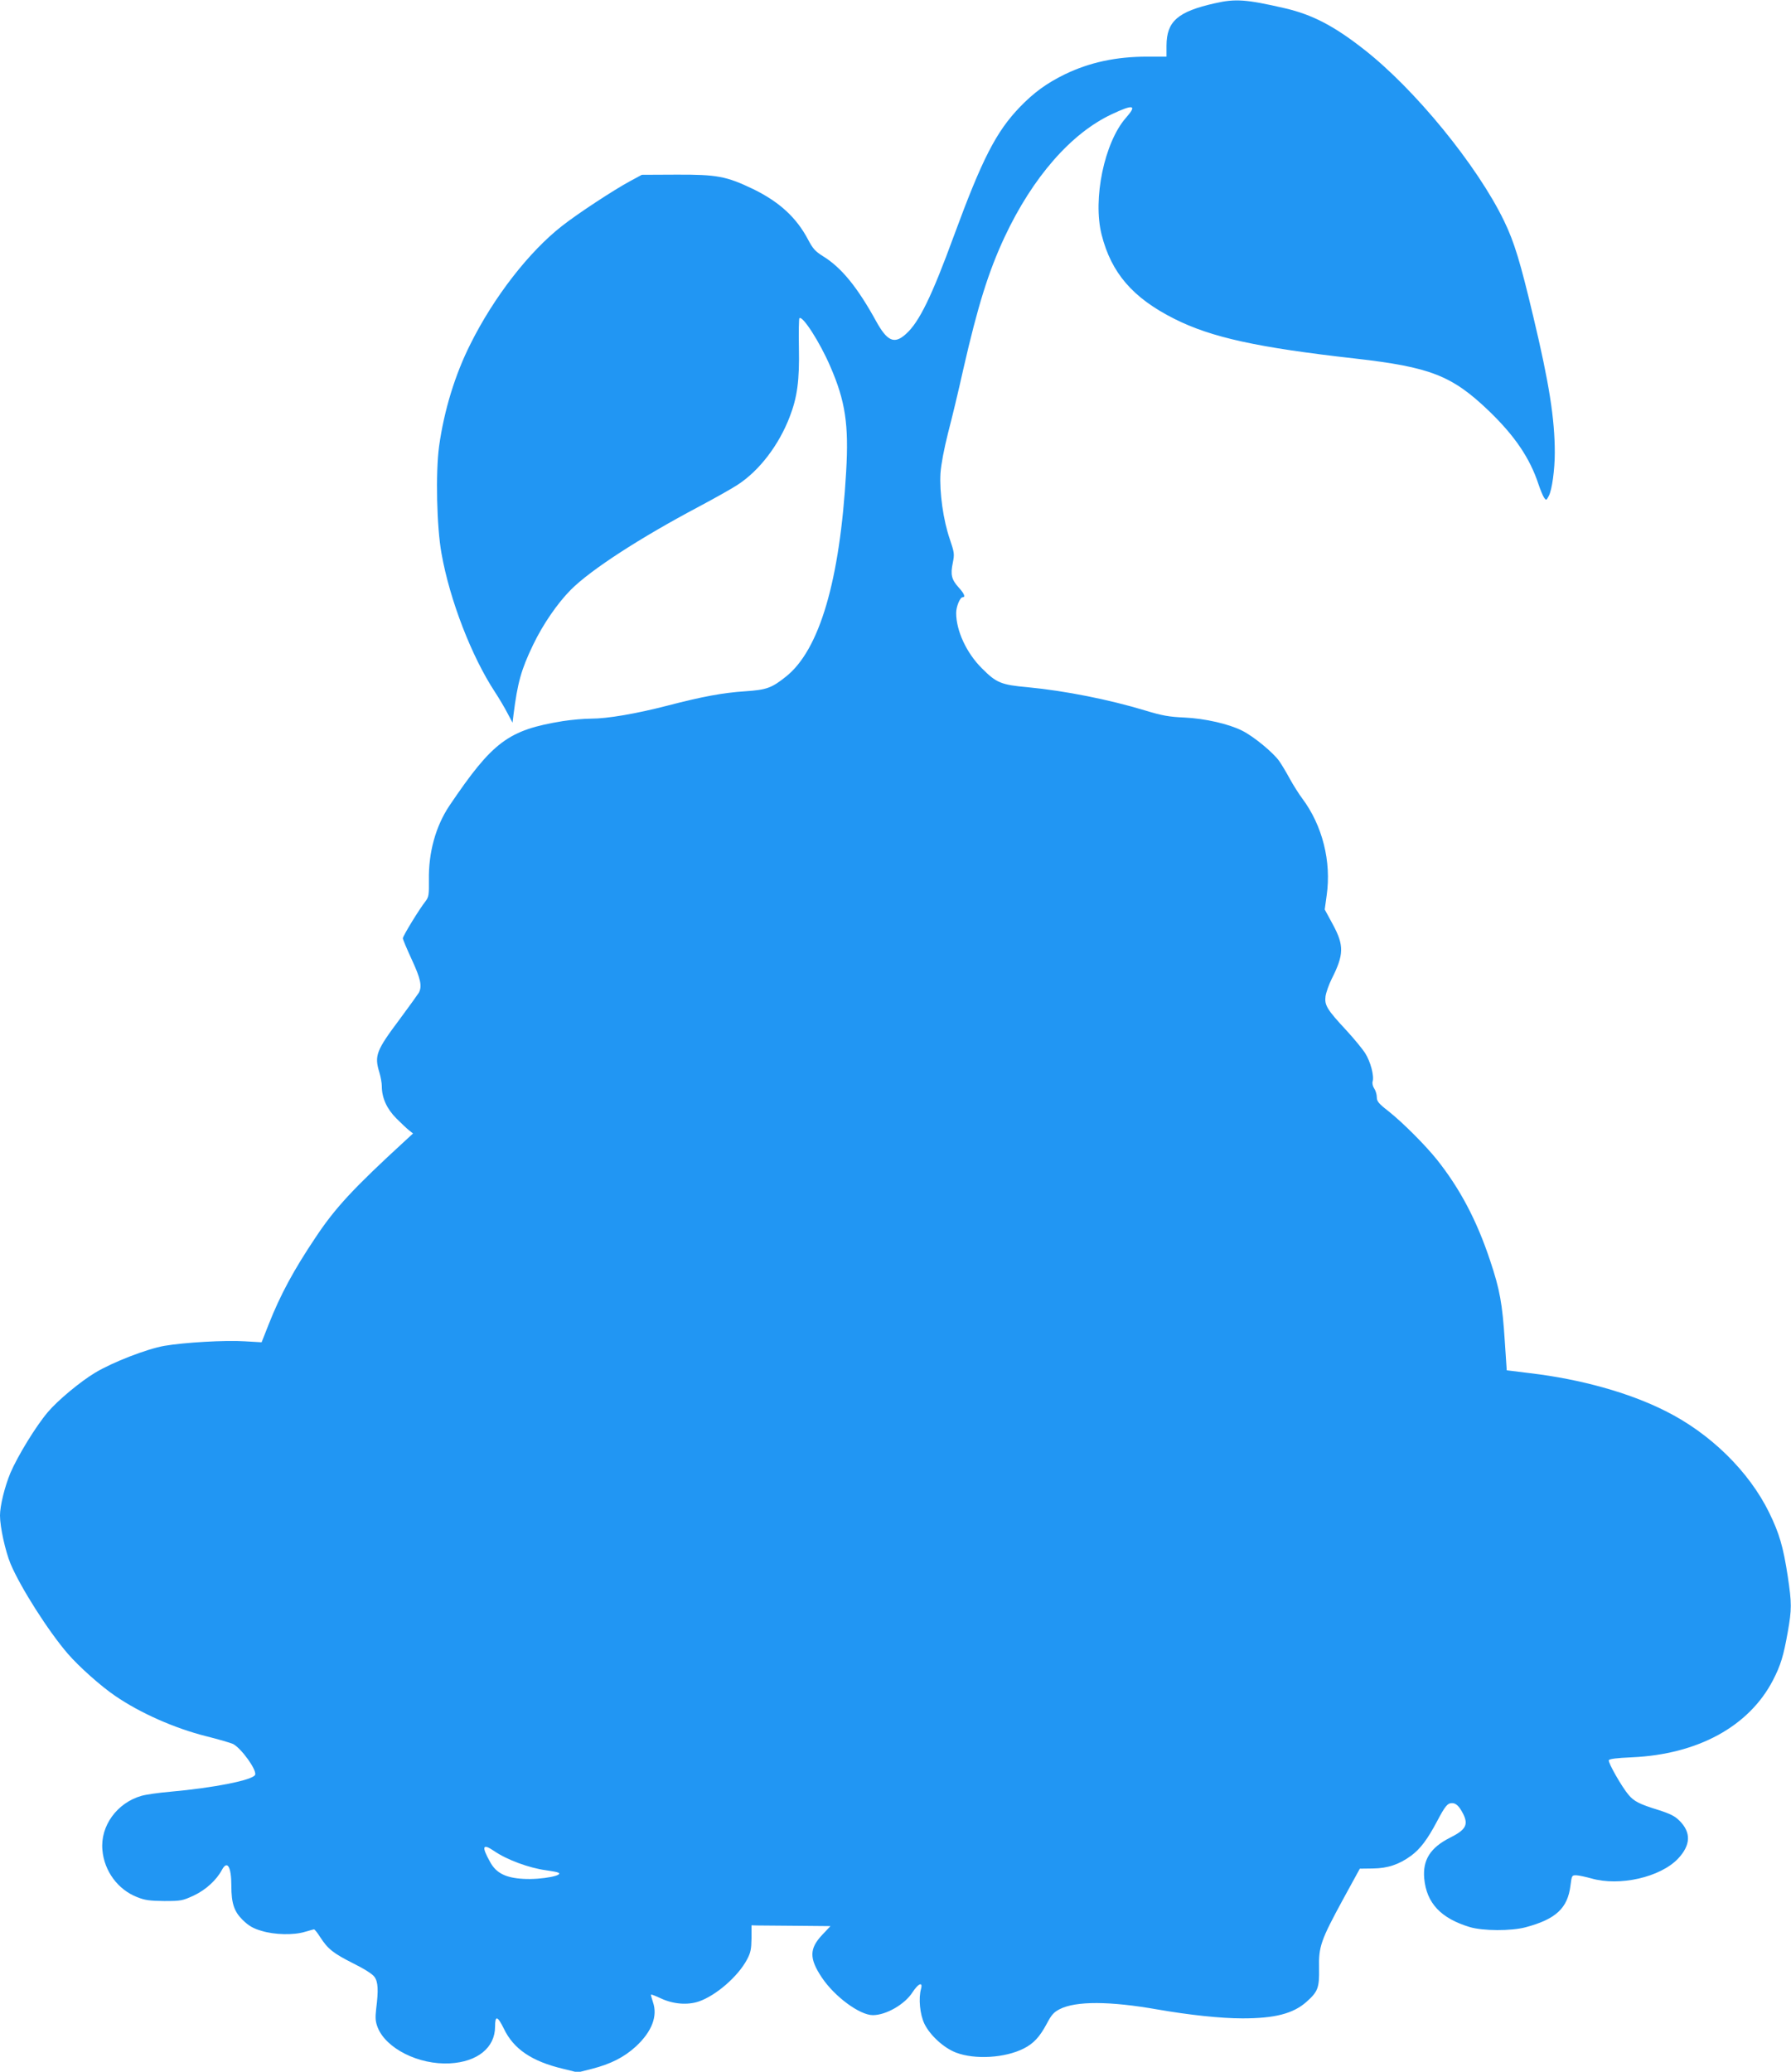
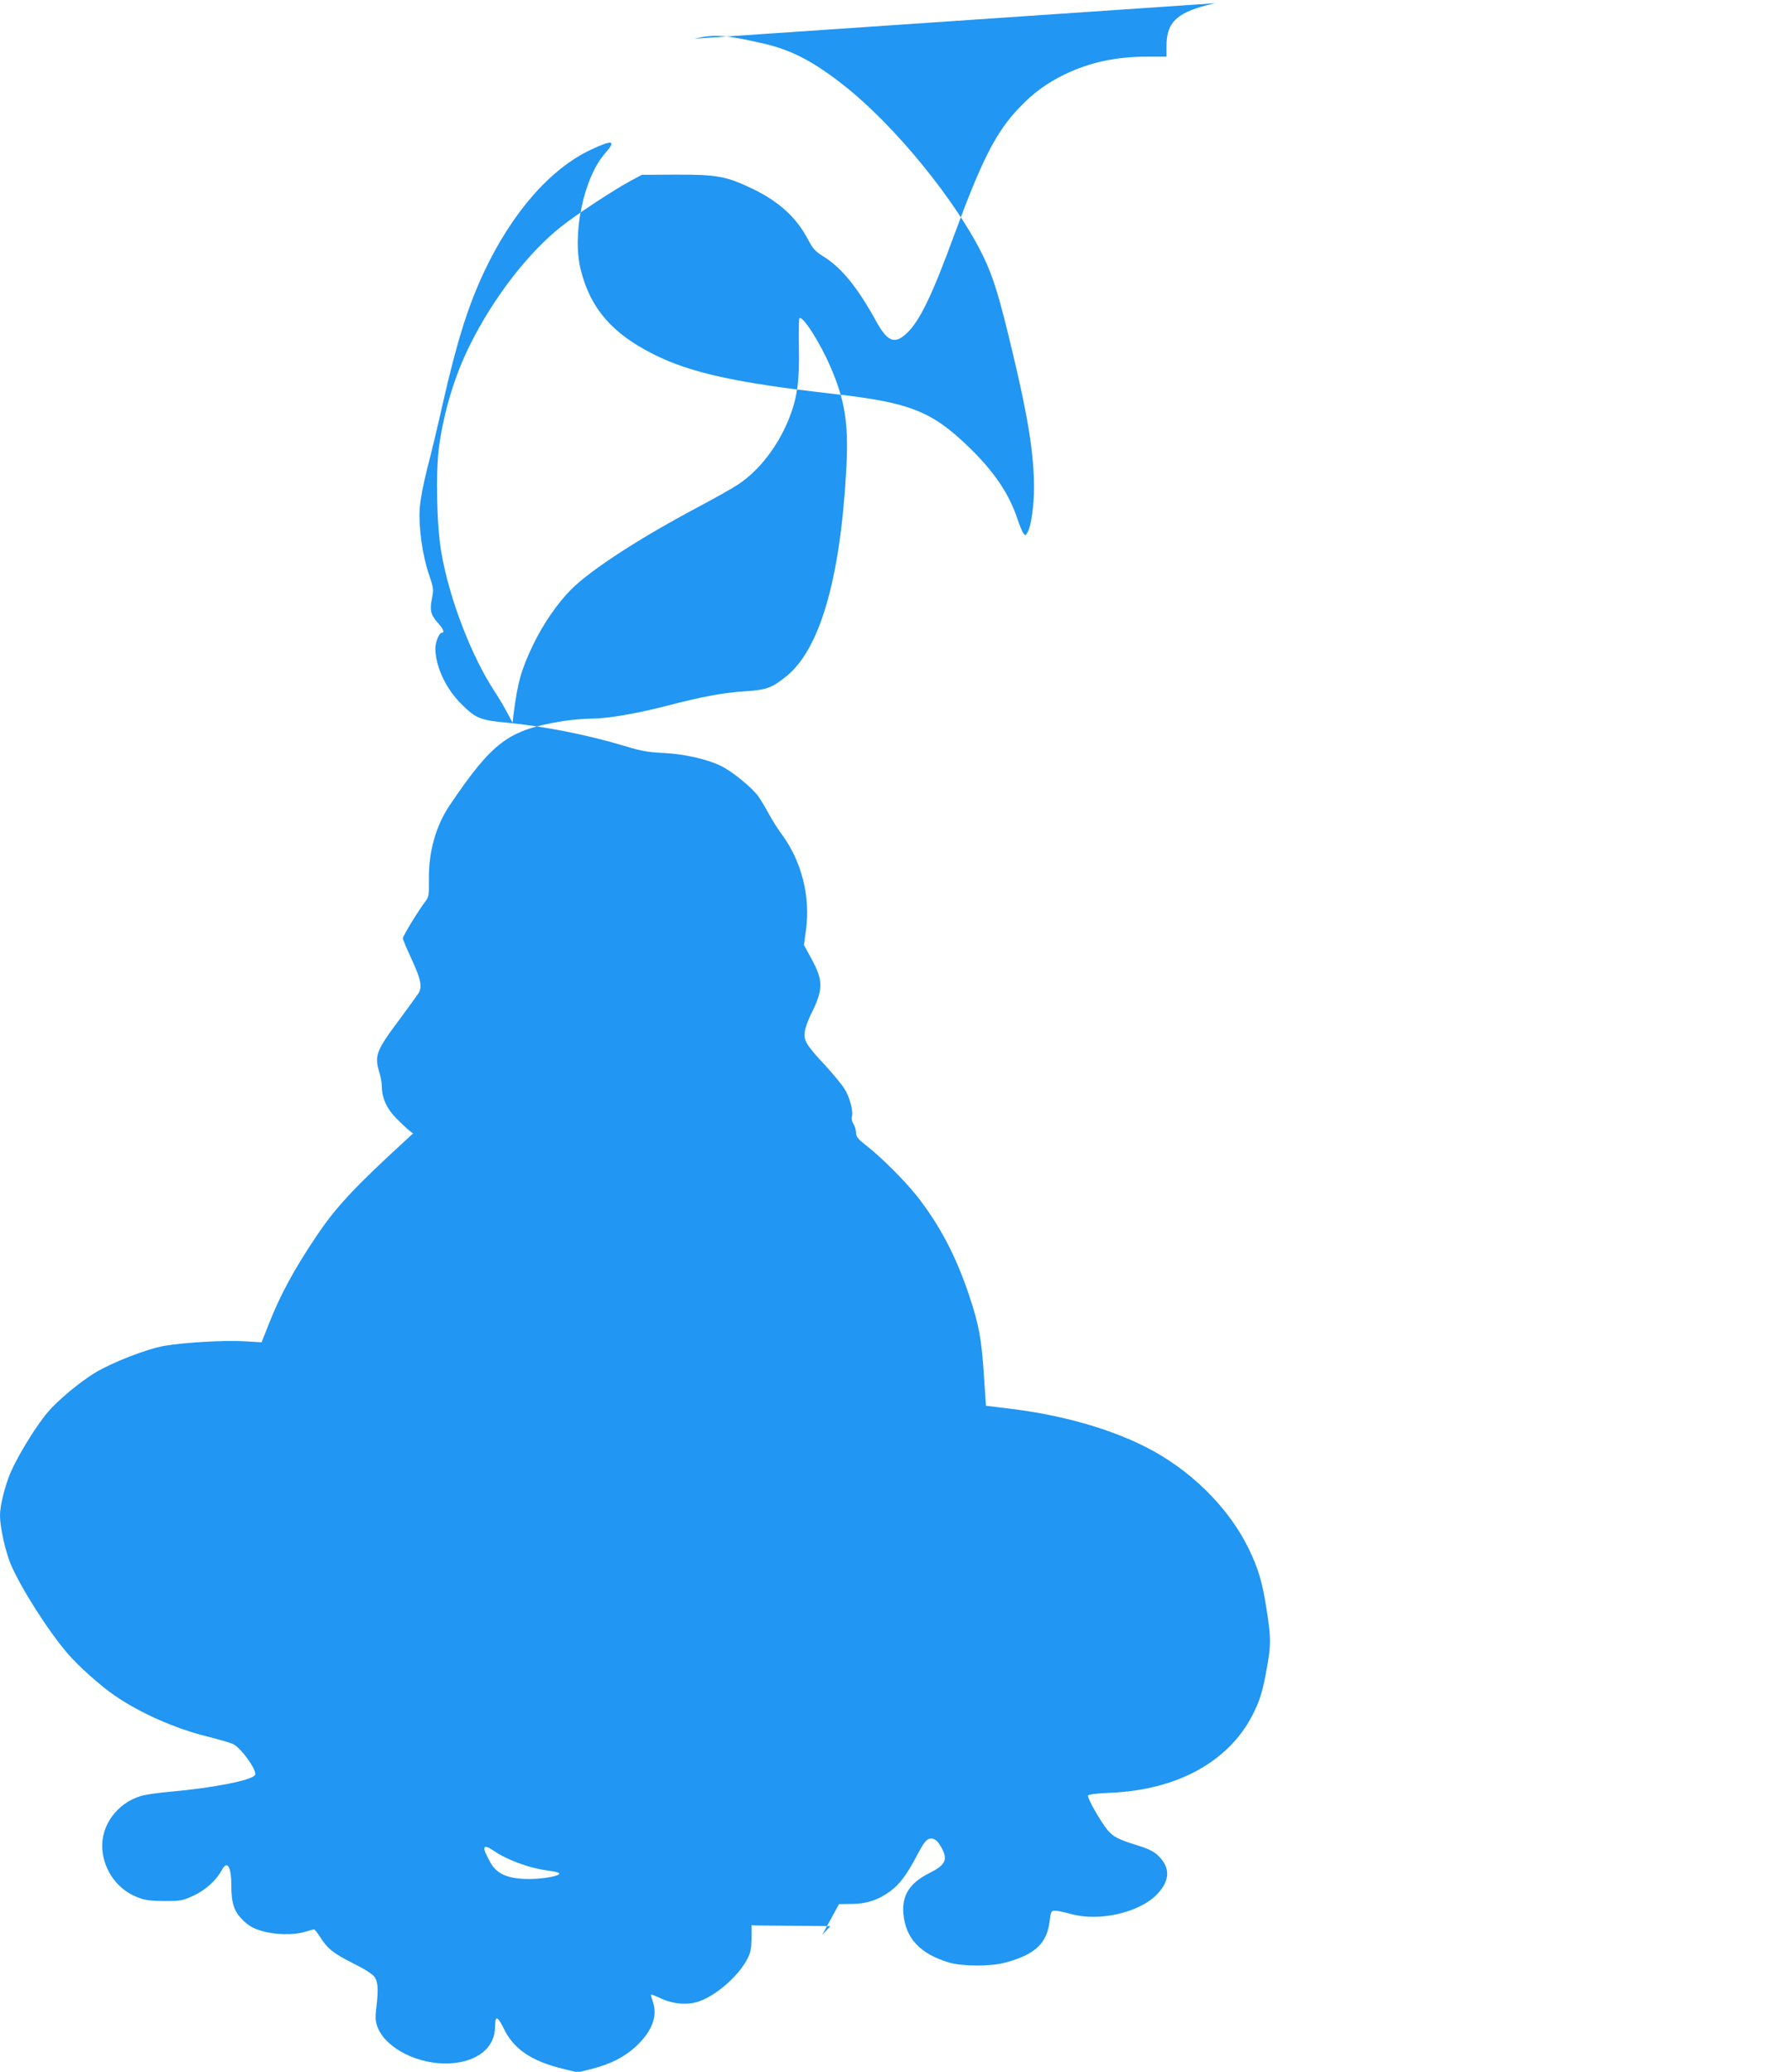
<svg xmlns="http://www.w3.org/2000/svg" version="1.0" width="1107pt" height="1280pt" viewBox="0 0 1107 1280" preserveAspectRatio="xMidYMid meet">
  <g transform="translate(0,1280) scale(0.1,-0.1)" fill="#2196f3" stroke="none">
-     <path d="M7510 12780 c-232 -52 -299 -112 -300 -262 l0 -68 -119 0 c-192 0 -356 -35 -511 -110 -110 -54 -189 -111 -276 -201 -147 -153 -233 -320 -408 -796 -137 -374 -215 -534 -296 -606 -72 -66 -116 -46 -185 79 -115 209 -214 331 -328 401 -48 30 -63 47 -92 102 -72 137 -178 234 -340 313 -165 79 -223 90 -474 89 l-214 -1 -74 -40 c-100 -54 -321 -199 -418 -275 -204 -159 -422 -439 -567 -730 -95 -188 -163 -410 -194 -632 -22 -162 -15 -498 15 -663 51 -288 187 -638 330 -855 25 -38 60 -97 77 -130 l32 -60 6 50 c25 197 47 277 121 431 61 127 151 258 235 342 125 124 424 318 790 512 96 51 205 112 241 136 133 87 252 243 319 416 48 123 62 227 58 430 -2 97 0 179 3 182 19 19 127 -149 191 -298 93 -214 115 -358 98 -650 -38 -672 -165 -1103 -373 -1267 -88 -70 -119 -81 -252 -90 -136 -9 -262 -32 -481 -89 -194 -50 -370 -80 -470 -80 -43 0 -122 -7 -174 -15 -339 -55 -434 -126 -703 -524 -84 -126 -129 -288 -126 -458 1 -91 -1 -105 -20 -130 -39 -49 -141 -216 -141 -230 0 -7 25 -66 55 -131 55 -119 65 -165 44 -205 -7 -11 -59 -84 -117 -162 -147 -196 -159 -227 -127 -331 8 -27 15 -65 15 -85 0 -72 31 -140 90 -199 30 -30 66 -64 79 -74 l24 -19 -49 -45 c-317 -291 -431 -413 -552 -595 -137 -204 -220 -358 -292 -541 l-43 -109 -103 6 c-121 8 -376 -7 -498 -28 -108 -19 -320 -101 -428 -166 -93 -56 -231 -171 -292 -243 -74 -87 -186 -270 -232 -377 -35 -85 -64 -202 -64 -262 0 -72 33 -220 65 -298 62 -147 234 -417 354 -556 68 -79 205 -201 292 -260 156 -107 369 -201 564 -250 76 -19 151 -41 166 -48 51 -27 147 -160 136 -190 -13 -33 -256 -81 -527 -105 -69 -6 -147 -17 -175 -25 -152 -43 -256 -187 -242 -335 11 -130 96 -245 215 -291 47 -19 77 -23 167 -24 105 0 113 2 183 34 74 35 140 95 174 159 33 61 58 19 58 -99 0 -108 17 -159 70 -211 37 -36 64 -52 115 -67 81 -25 200 -28 271 -6 27 8 52 15 55 15 4 0 21 -21 38 -48 47 -73 81 -100 202 -161 69 -34 121 -67 133 -84 23 -31 26 -81 11 -199 -6 -55 -5 -76 9 -113 51 -131 254 -233 446 -223 171 9 280 97 280 227 0 71 15 67 54 -12 60 -126 172 -202 364 -248 l93 -23 87 22 c117 30 200 72 273 139 98 91 135 187 105 273 -8 24 -14 46 -12 47 2 2 30 -9 62 -24 75 -35 163 -42 232 -19 107 36 245 156 300 261 22 41 26 64 27 130 l0 80 33 -1 c17 0 127 -1 243 -2 l212 -2 -51 -54 c-80 -85 -81 -146 -2 -264 79 -118 234 -232 315 -232 82 0 198 67 245 141 36 55 65 67 53 22 -17 -60 -7 -159 21 -217 35 -71 119 -148 194 -177 117 -45 304 -34 420 25 61 31 98 71 142 153 29 55 43 71 80 90 100 51 310 50 605 -2 196 -34 390 -55 525 -55 199 0 312 29 394 101 72 64 81 87 79 208 -3 135 11 174 148 426 l104 190 80 1 c93 1 163 25 237 79 57 42 101 101 159 210 51 97 66 115 94 115 25 0 45 -20 69 -67 33 -67 16 -98 -82 -147 -121 -61 -169 -137 -159 -251 14 -153 103 -247 282 -301 81 -24 255 -25 345 -1 187 50 260 118 277 258 8 63 9 64 38 63 17 -1 57 -10 90 -19 175 -51 429 7 538 123 78 84 80 161 8 233 -29 29 -57 43 -132 67 -117 36 -149 53 -183 93 -41 48 -128 200 -122 214 3 8 48 14 143 18 407 18 724 191 872 477 47 91 65 150 91 297 25 140 25 178 0 344 -28 183 -52 265 -115 394 -125 255 -364 489 -640 627 -226 114 -525 197 -836 234 l-146 18 -12 180 c-15 231 -30 317 -91 499 -83 249 -186 443 -328 622 -75 93 -210 228 -299 299 -62 48 -73 62 -73 87 0 16 -7 41 -16 54 -9 13 -13 32 -10 43 11 33 -13 124 -46 175 -17 27 -69 90 -116 141 -121 130 -136 156 -129 211 4 25 21 73 38 107 76 150 77 207 8 335 l-51 94 12 87 c30 209 -26 432 -151 599 -21 28 -55 82 -76 120 -20 37 -50 88 -67 112 -37 52 -158 152 -229 187 -81 41 -228 75 -357 81 -94 4 -138 12 -240 43 -225 68 -496 122 -726 144 -167 15 -195 27 -284 116 -96 95 -160 233 -160 343 0 40 24 97 40 97 19 0 10 23 -25 61 -44 49 -51 79 -36 151 11 55 10 63 -18 146 -41 118 -65 292 -58 408 4 57 22 150 47 250 23 87 66 266 95 397 89 389 155 600 255 814 173 368 410 639 661 757 136 64 159 58 88 -22 -133 -152 -206 -501 -150 -722 60 -237 193 -391 450 -520 229 -115 512 -177 1116 -245 466 -53 599 -105 827 -323 160 -154 254 -292 307 -453 12 -36 28 -74 35 -84 13 -18 14 -17 29 11 20 38 37 163 37 267 0 209 -35 431 -132 837 -81 341 -118 464 -182 596 -165 341 -551 814 -867 1060 -185 145 -319 214 -487 253 -238 55 -306 60 -432 31z m-4456 -11416 c80 -55 217 -105 321 -119 28 -4 58 -9 68 -12 61 -17 -95 -48 -209 -41 -109 6 -167 36 -204 103 -55 98 -48 118 24 69z" />
+     <path d="M7510 12780 c-232 -52 -299 -112 -300 -262 l0 -68 -119 0 c-192 0 -356 -35 -511 -110 -110 -54 -189 -111 -276 -201 -147 -153 -233 -320 -408 -796 -137 -374 -215 -534 -296 -606 -72 -66 -116 -46 -185 79 -115 209 -214 331 -328 401 -48 30 -63 47 -92 102 -72 137 -178 234 -340 313 -165 79 -223 90 -474 89 l-214 -1 -74 -40 c-100 -54 -321 -199 -418 -275 -204 -159 -422 -439 -567 -730 -95 -188 -163 -410 -194 -632 -22 -162 -15 -498 15 -663 51 -288 187 -638 330 -855 25 -38 60 -97 77 -130 l32 -60 6 50 c25 197 47 277 121 431 61 127 151 258 235 342 125 124 424 318 790 512 96 51 205 112 241 136 133 87 252 243 319 416 48 123 62 227 58 430 -2 97 0 179 3 182 19 19 127 -149 191 -298 93 -214 115 -358 98 -650 -38 -672 -165 -1103 -373 -1267 -88 -70 -119 -81 -252 -90 -136 -9 -262 -32 -481 -89 -194 -50 -370 -80 -470 -80 -43 0 -122 -7 -174 -15 -339 -55 -434 -126 -703 -524 -84 -126 -129 -288 -126 -458 1 -91 -1 -105 -20 -130 -39 -49 -141 -216 -141 -230 0 -7 25 -66 55 -131 55 -119 65 -165 44 -205 -7 -11 -59 -84 -117 -162 -147 -196 -159 -227 -127 -331 8 -27 15 -65 15 -85 0 -72 31 -140 90 -199 30 -30 66 -64 79 -74 l24 -19 -49 -45 c-317 -291 -431 -413 -552 -595 -137 -204 -220 -358 -292 -541 l-43 -109 -103 6 c-121 8 -376 -7 -498 -28 -108 -19 -320 -101 -428 -166 -93 -56 -231 -171 -292 -243 -74 -87 -186 -270 -232 -377 -35 -85 -64 -202 -64 -262 0 -72 33 -220 65 -298 62 -147 234 -417 354 -556 68 -79 205 -201 292 -260 156 -107 369 -201 564 -250 76 -19 151 -41 166 -48 51 -27 147 -160 136 -190 -13 -33 -256 -81 -527 -105 -69 -6 -147 -17 -175 -25 -152 -43 -256 -187 -242 -335 11 -130 96 -245 215 -291 47 -19 77 -23 167 -24 105 0 113 2 183 34 74 35 140 95 174 159 33 61 58 19 58 -99 0 -108 17 -159 70 -211 37 -36 64 -52 115 -67 81 -25 200 -28 271 -6 27 8 52 15 55 15 4 0 21 -21 38 -48 47 -73 81 -100 202 -161 69 -34 121 -67 133 -84 23 -31 26 -81 11 -199 -6 -55 -5 -76 9 -113 51 -131 254 -233 446 -223 171 9 280 97 280 227 0 71 15 67 54 -12 60 -126 172 -202 364 -248 l93 -23 87 22 c117 30 200 72 273 139 98 91 135 187 105 273 -8 24 -14 46 -12 47 2 2 30 -9 62 -24 75 -35 163 -42 232 -19 107 36 245 156 300 261 22 41 26 64 27 130 l0 80 33 -1 c17 0 127 -1 243 -2 l212 -2 -51 -54 l104 190 80 1 c93 1 163 25 237 79 57 42 101 101 159 210 51 97 66 115 94 115 25 0 45 -20 69 -67 33 -67 16 -98 -82 -147 -121 -61 -169 -137 -159 -251 14 -153 103 -247 282 -301 81 -24 255 -25 345 -1 187 50 260 118 277 258 8 63 9 64 38 63 17 -1 57 -10 90 -19 175 -51 429 7 538 123 78 84 80 161 8 233 -29 29 -57 43 -132 67 -117 36 -149 53 -183 93 -41 48 -128 200 -122 214 3 8 48 14 143 18 407 18 724 191 872 477 47 91 65 150 91 297 25 140 25 178 0 344 -28 183 -52 265 -115 394 -125 255 -364 489 -640 627 -226 114 -525 197 -836 234 l-146 18 -12 180 c-15 231 -30 317 -91 499 -83 249 -186 443 -328 622 -75 93 -210 228 -299 299 -62 48 -73 62 -73 87 0 16 -7 41 -16 54 -9 13 -13 32 -10 43 11 33 -13 124 -46 175 -17 27 -69 90 -116 141 -121 130 -136 156 -129 211 4 25 21 73 38 107 76 150 77 207 8 335 l-51 94 12 87 c30 209 -26 432 -151 599 -21 28 -55 82 -76 120 -20 37 -50 88 -67 112 -37 52 -158 152 -229 187 -81 41 -228 75 -357 81 -94 4 -138 12 -240 43 -225 68 -496 122 -726 144 -167 15 -195 27 -284 116 -96 95 -160 233 -160 343 0 40 24 97 40 97 19 0 10 23 -25 61 -44 49 -51 79 -36 151 11 55 10 63 -18 146 -41 118 -65 292 -58 408 4 57 22 150 47 250 23 87 66 266 95 397 89 389 155 600 255 814 173 368 410 639 661 757 136 64 159 58 88 -22 -133 -152 -206 -501 -150 -722 60 -237 193 -391 450 -520 229 -115 512 -177 1116 -245 466 -53 599 -105 827 -323 160 -154 254 -292 307 -453 12 -36 28 -74 35 -84 13 -18 14 -17 29 11 20 38 37 163 37 267 0 209 -35 431 -132 837 -81 341 -118 464 -182 596 -165 341 -551 814 -867 1060 -185 145 -319 214 -487 253 -238 55 -306 60 -432 31z m-4456 -11416 c80 -55 217 -105 321 -119 28 -4 58 -9 68 -12 61 -17 -95 -48 -209 -41 -109 6 -167 36 -204 103 -55 98 -48 118 24 69z" />
  </g>
</svg>